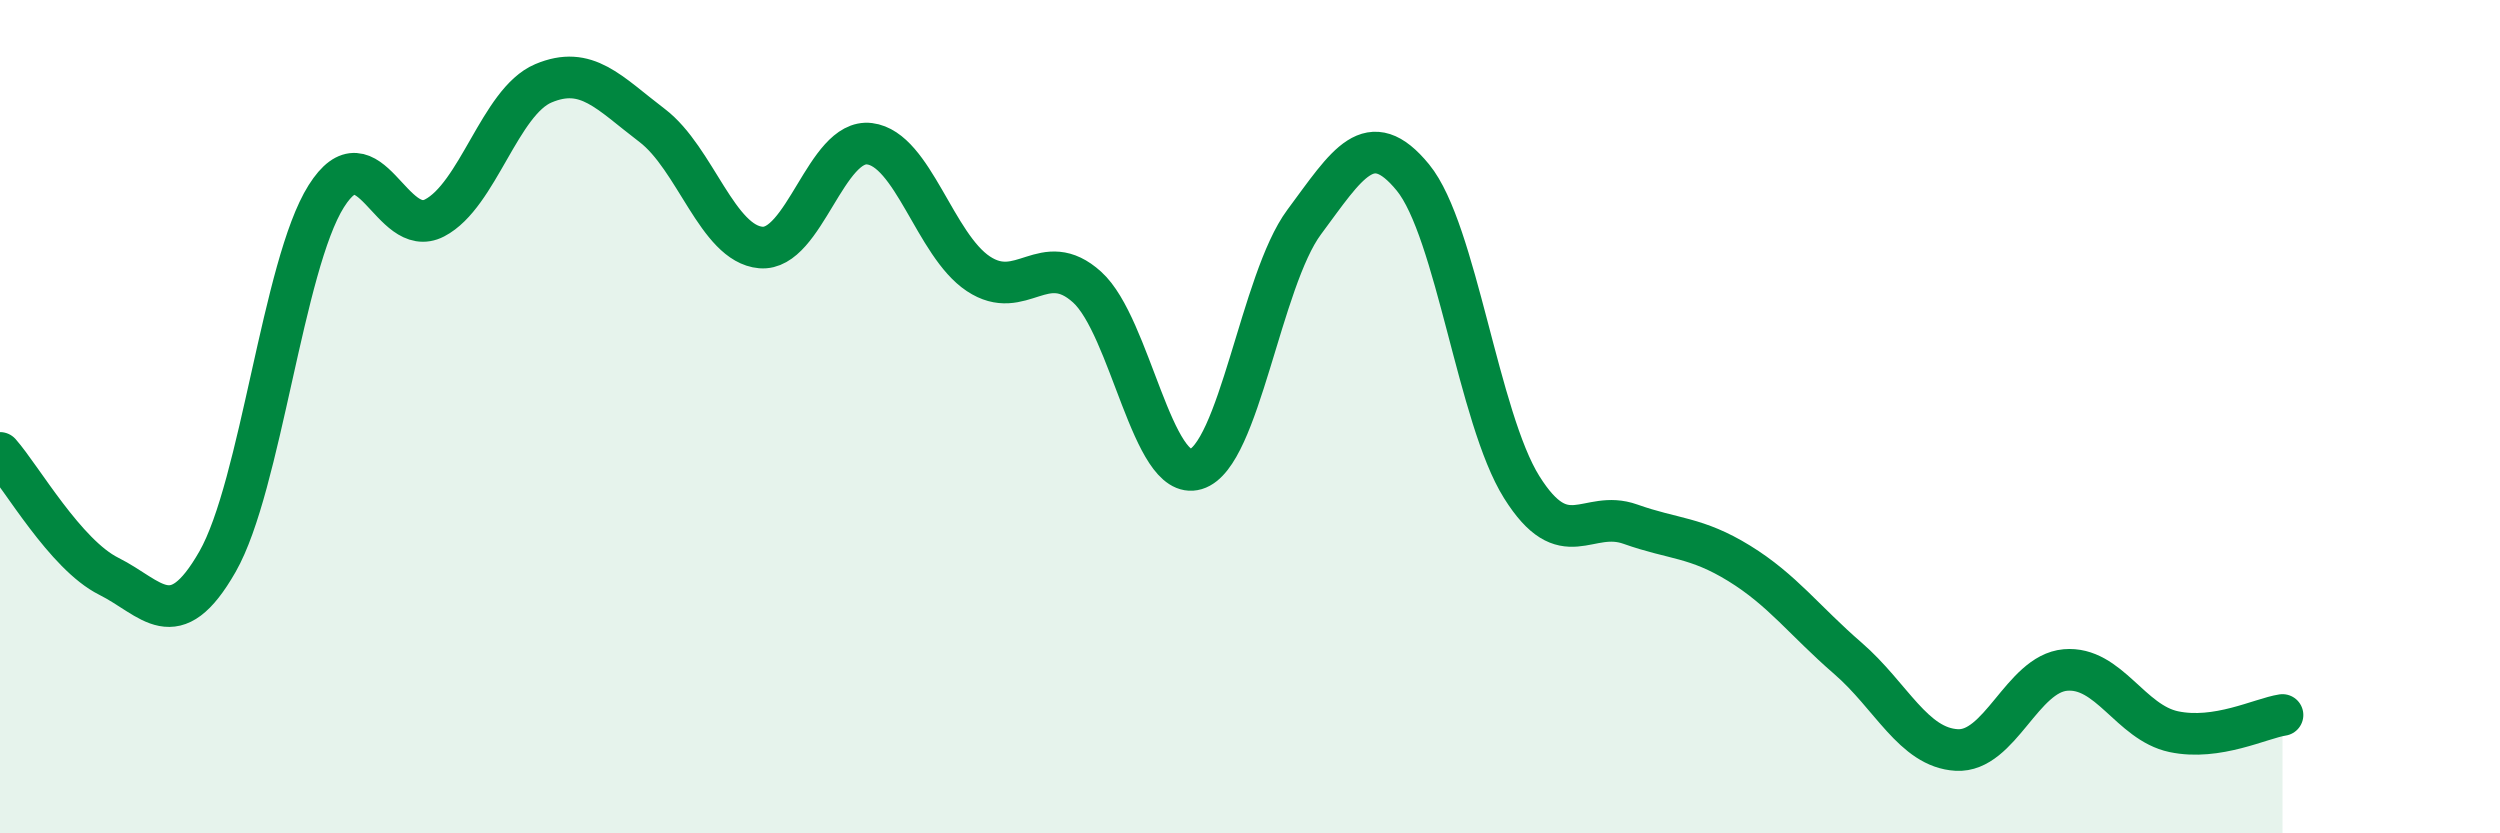
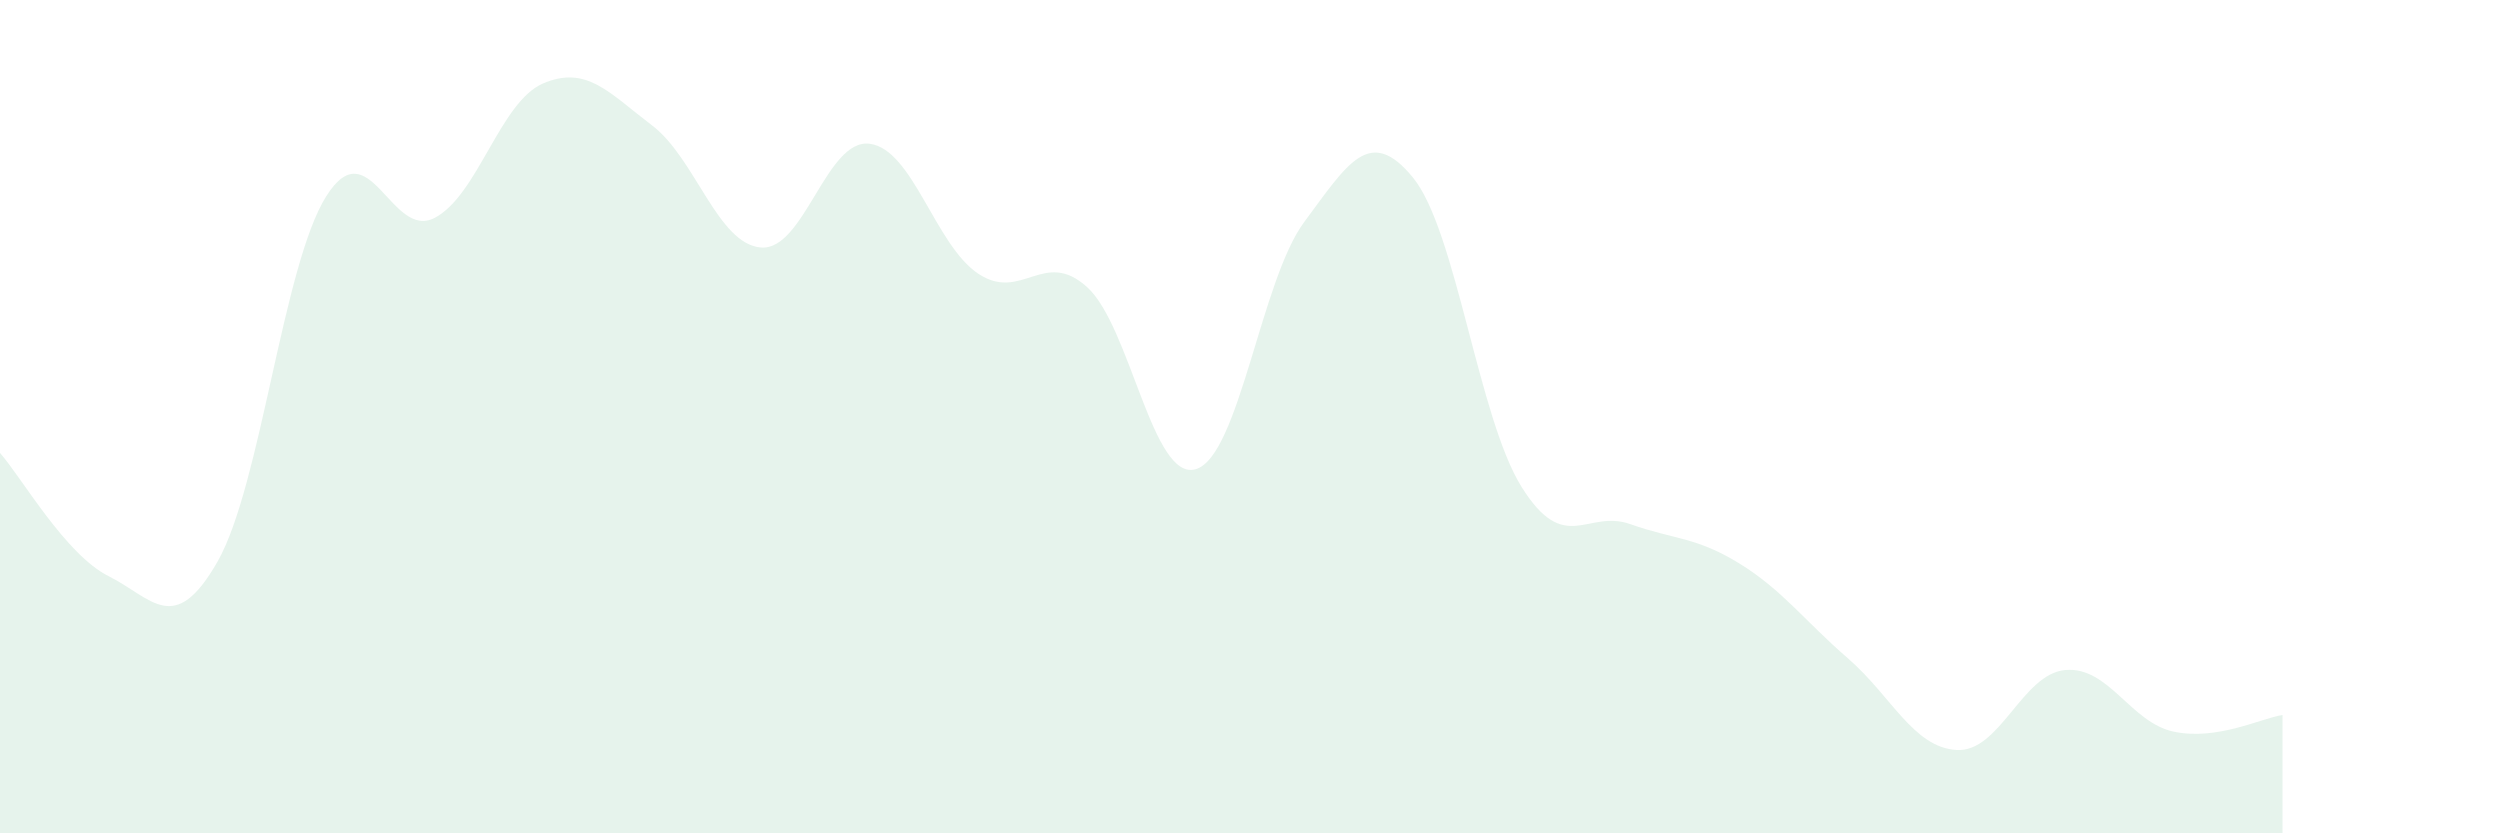
<svg xmlns="http://www.w3.org/2000/svg" width="60" height="20" viewBox="0 0 60 20">
  <path d="M 0,10.87 C 0.52,11.46 1.57,13.31 2.61,13.83 C 3.65,14.35 4.18,15.3 5.22,13.48 C 6.26,11.66 6.79,6.36 7.83,4.71 C 8.87,3.06 9.39,5.77 10.43,5.23 C 11.47,4.69 12,2.44 13.04,2 C 14.08,1.56 14.61,2.22 15.65,3.01 C 16.69,3.8 17.22,5.85 18.26,5.94 C 19.3,6.03 19.83,3.32 20.87,3.45 C 21.91,3.58 22.44,5.88 23.48,6.57 C 24.52,7.26 25.05,5.95 26.09,6.89 C 27.13,7.83 27.66,11.57 28.7,11.26 C 29.74,10.95 30.26,6.73 31.3,5.33 C 32.34,3.93 32.87,2.99 33.91,4.26 C 34.95,5.53 35.48,10.03 36.52,11.69 C 37.56,13.35 38.09,12.21 39.13,12.58 C 40.17,12.95 40.7,12.88 41.74,13.52 C 42.78,14.16 43.31,14.9 44.35,15.8 C 45.39,16.7 45.92,17.94 46.96,18 C 48,18.06 48.53,16.17 49.57,16.08 C 50.61,15.99 51.13,17.34 52.17,17.56 C 53.21,17.78 54.26,17.24 54.78,17.16L54.78 20L0 20Z" fill="#008740" opacity="0.1" stroke-linecap="round" stroke-linejoin="round" />
-   <path d="M 0,10.87 C 0.52,11.46 1.57,13.31 2.61,13.83 C 3.65,14.35 4.18,15.3 5.22,13.48 C 6.26,11.66 6.79,6.36 7.83,4.71 C 8.87,3.06 9.39,5.77 10.43,5.23 C 11.47,4.69 12,2.44 13.04,2 C 14.08,1.56 14.61,2.22 15.65,3.01 C 16.69,3.8 17.22,5.85 18.26,5.94 C 19.3,6.03 19.83,3.32 20.87,3.45 C 21.91,3.58 22.44,5.88 23.48,6.57 C 24.52,7.26 25.05,5.95 26.09,6.89 C 27.13,7.83 27.66,11.57 28.7,11.26 C 29.74,10.95 30.26,6.73 31.3,5.33 C 32.34,3.93 32.87,2.99 33.91,4.26 C 34.95,5.53 35.48,10.03 36.52,11.69 C 37.56,13.35 38.09,12.21 39.13,12.58 C 40.17,12.95 40.7,12.88 41.74,13.52 C 42.78,14.16 43.31,14.9 44.35,15.8 C 45.39,16.7 45.92,17.94 46.96,18 C 48,18.06 48.53,16.17 49.57,16.08 C 50.61,15.99 51.13,17.34 52.17,17.56 C 53.21,17.78 54.26,17.24 54.78,17.16" stroke="#008740" stroke-width="1" fill="none" stroke-linecap="round" stroke-linejoin="round" />
</svg>